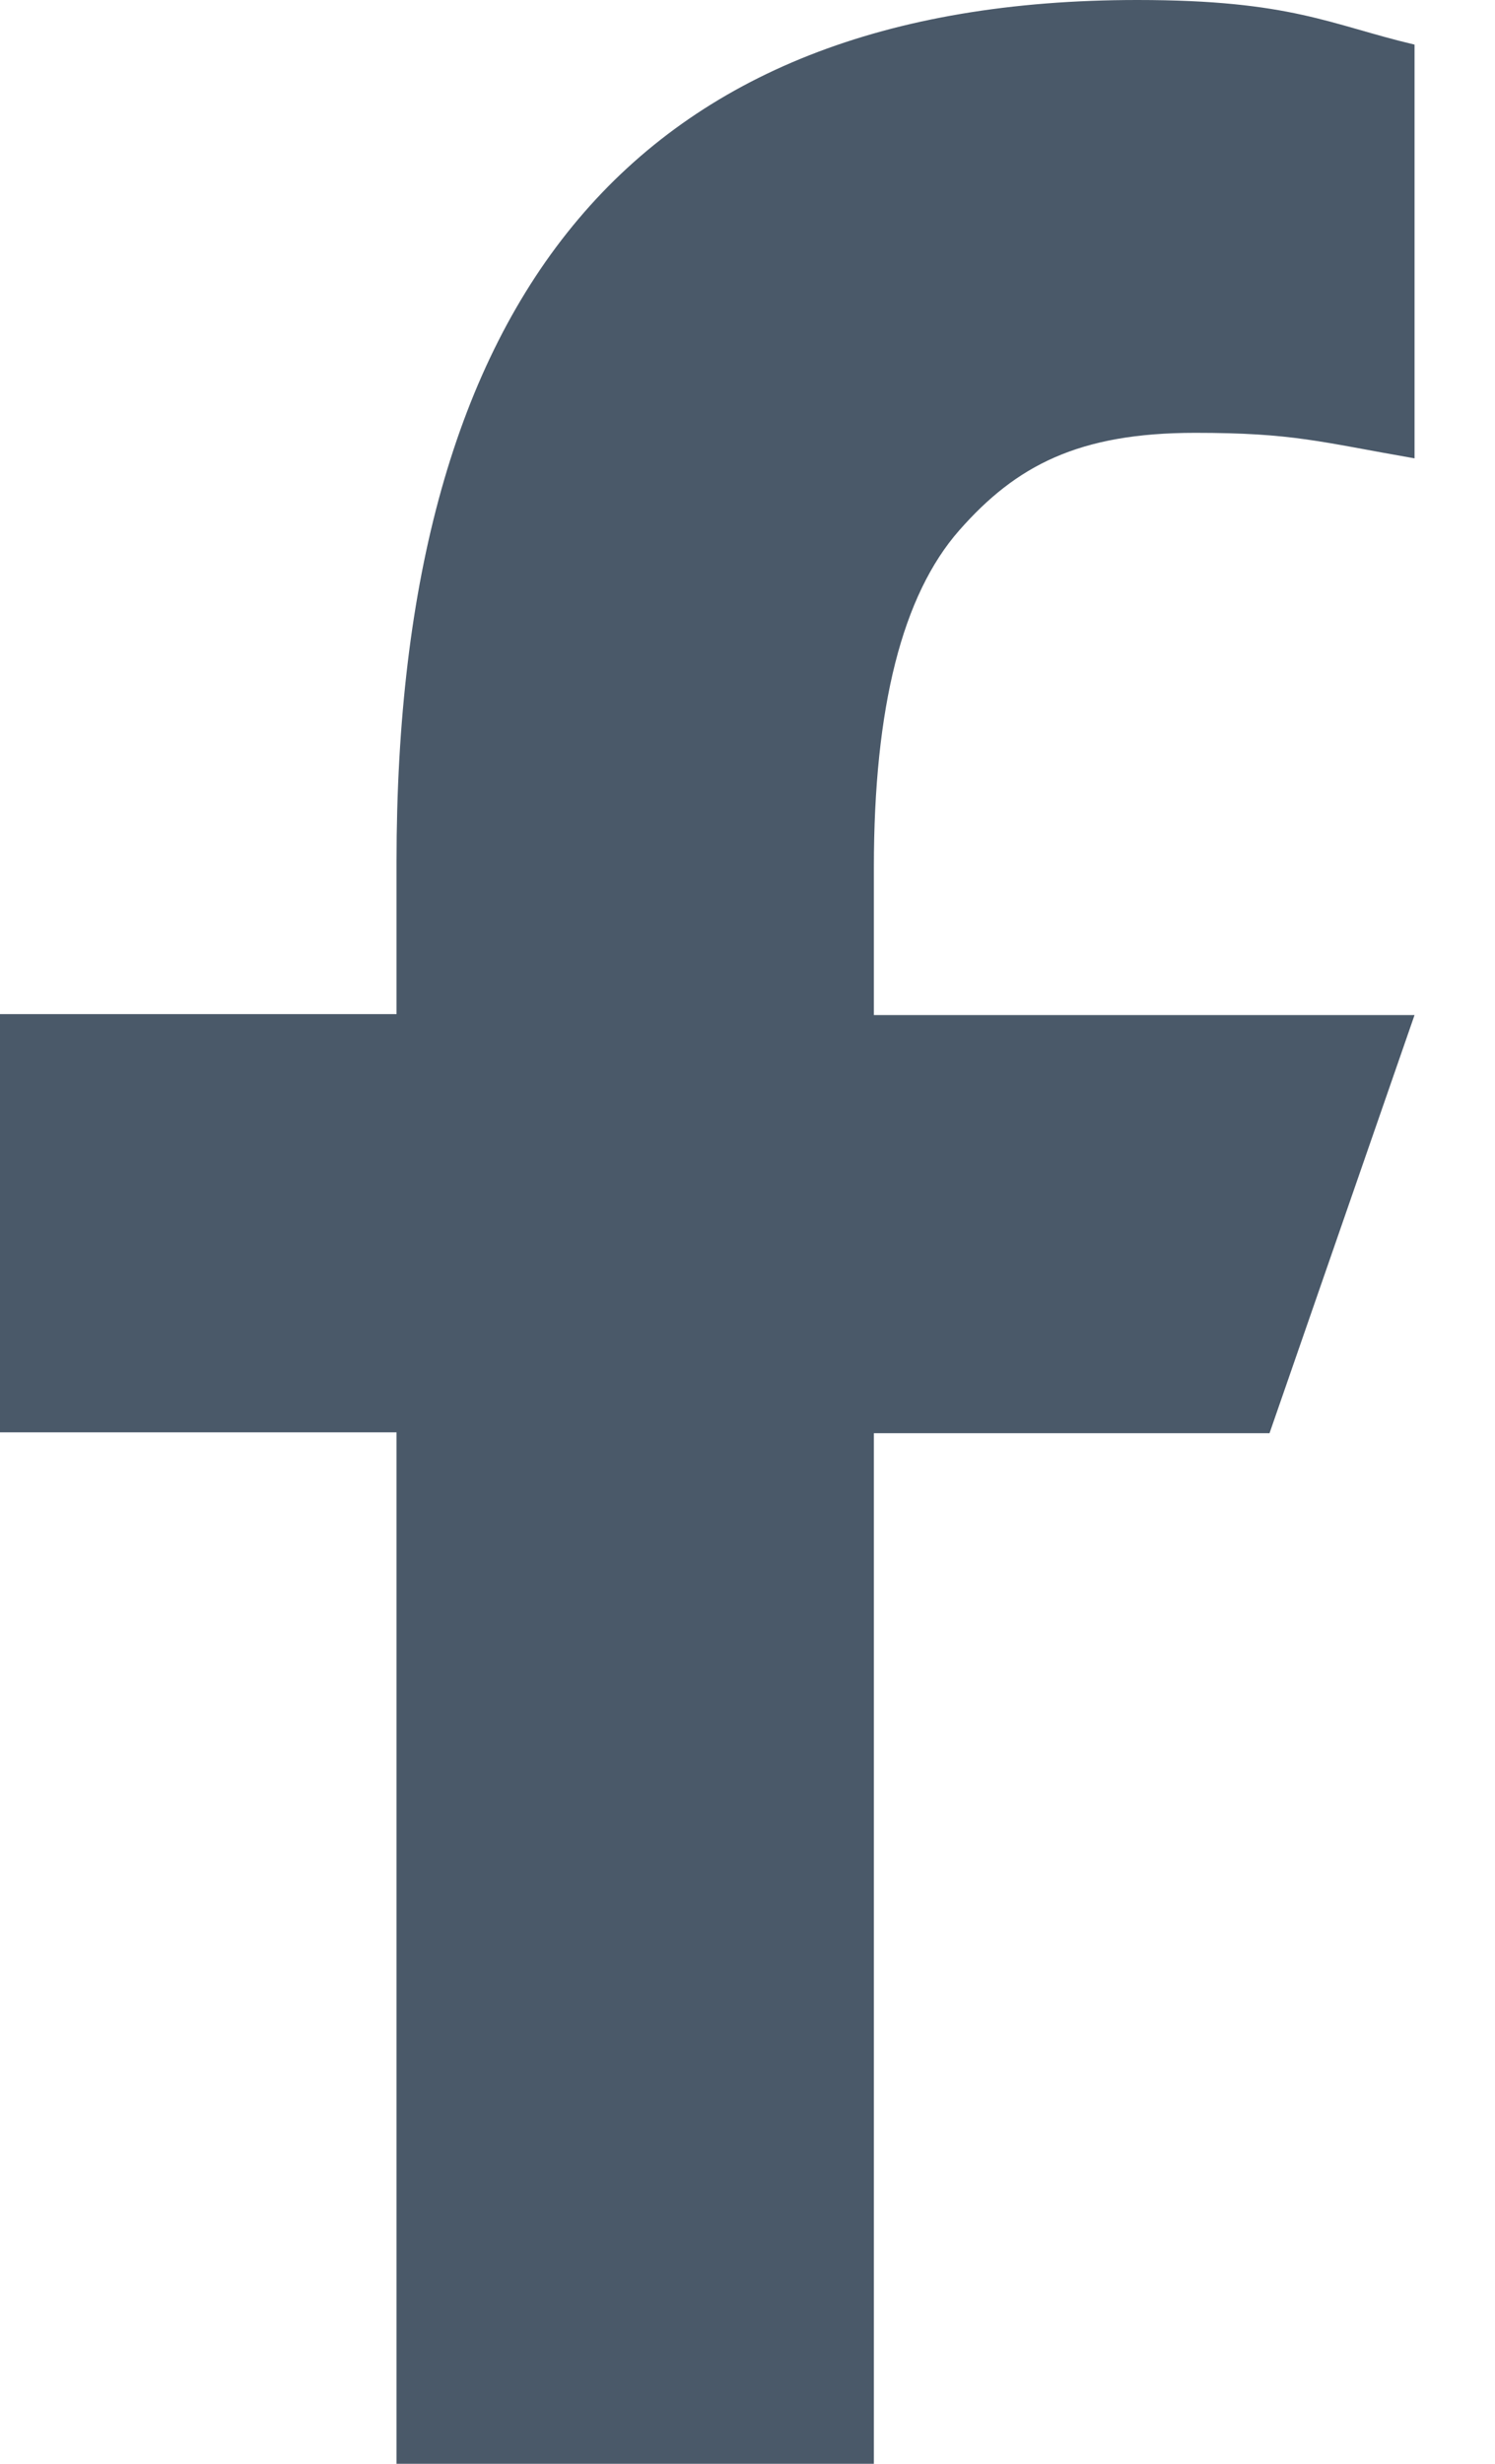
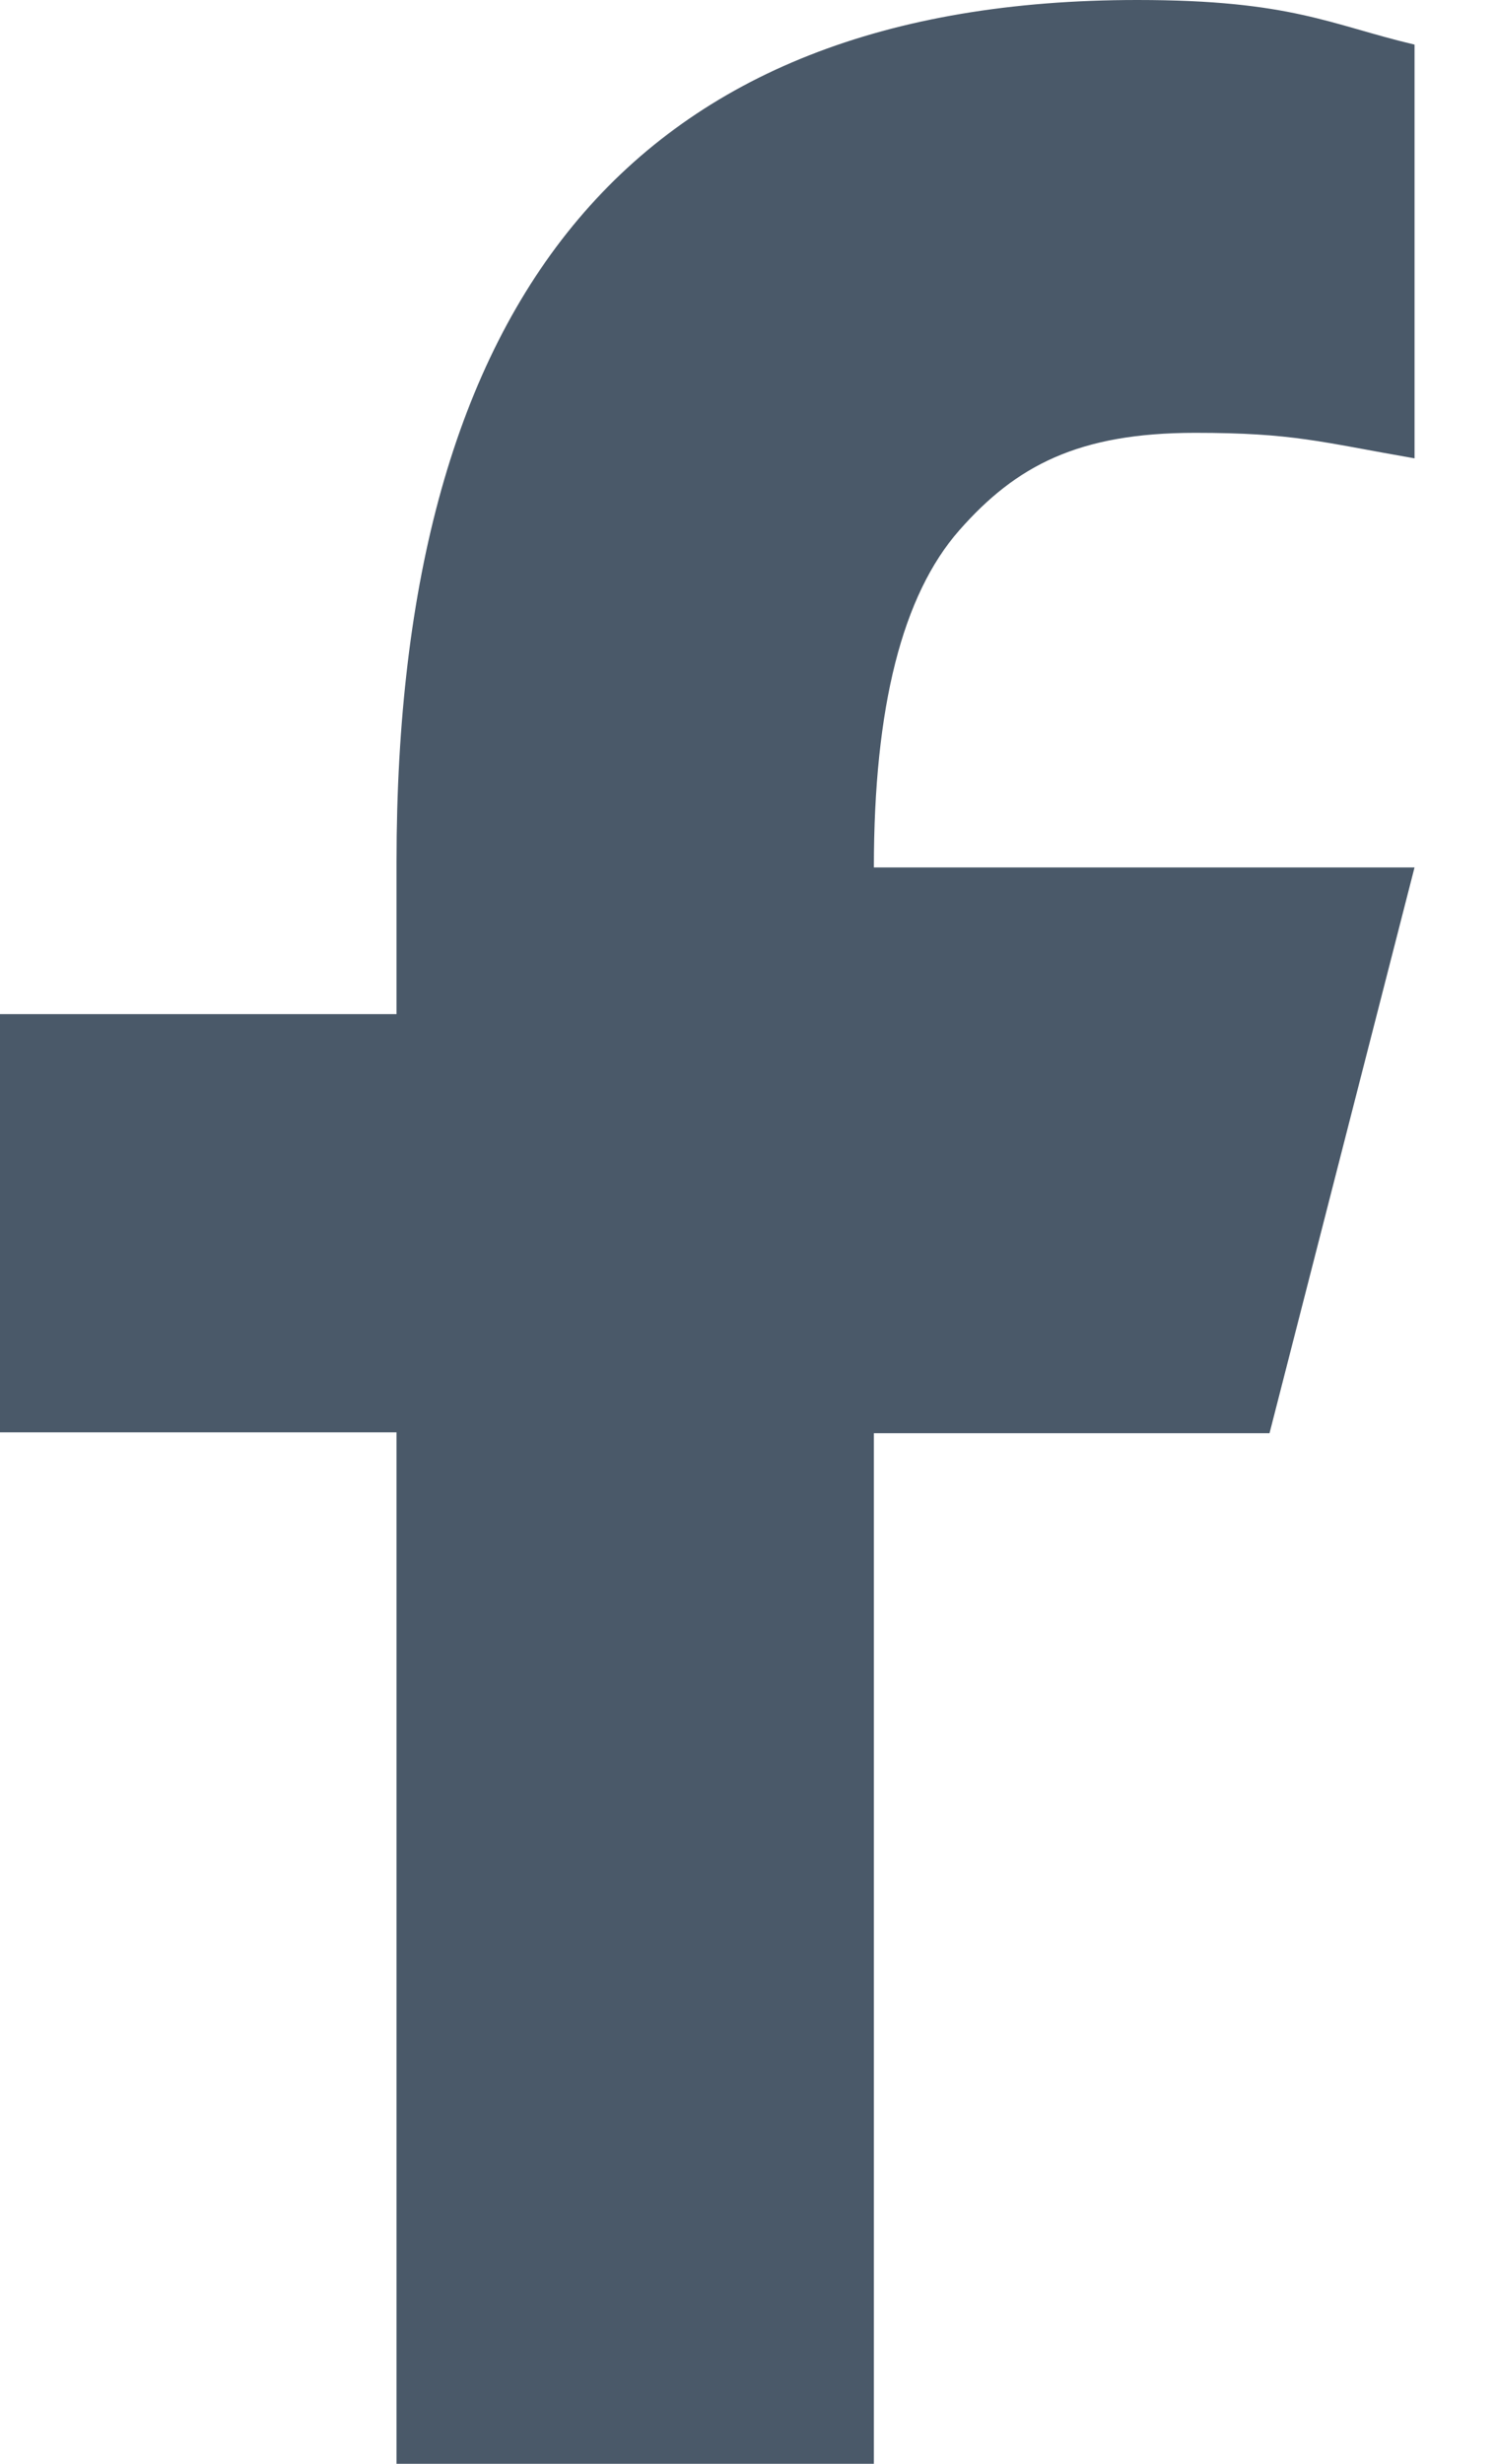
<svg xmlns="http://www.w3.org/2000/svg" width="17" height="28" viewBox="0 0 17 28" fill="none">
-   <path d="M9.937 16.278V28H4.509V16.278H0V11.525H4.509V9.796C4.509 3.376 7.213 0 12.933 0C14.686 0 15.125 0.28 16.085 0.507V5.209C15.01 5.022 14.707 4.919 13.59 4.919C12.265 4.919 11.555 5.291 10.908 6.027C10.261 6.762 9.937 8.036 9.937 9.858V11.536H16.085L14.436 16.288H9.937V16.278Z" fill="#4A5969" />
+   <path d="M9.937 16.278V28H4.509V16.278H0V11.525H4.509V9.796C4.509 3.376 7.213 0 12.933 0C14.686 0 15.125 0.28 16.085 0.507V5.209C15.01 5.022 14.707 4.919 13.59 4.919C12.265 4.919 11.555 5.291 10.908 6.027C10.261 6.762 9.937 8.036 9.937 9.858H16.085L14.436 16.288H9.937V16.278Z" fill="#4A5969" />
</svg>